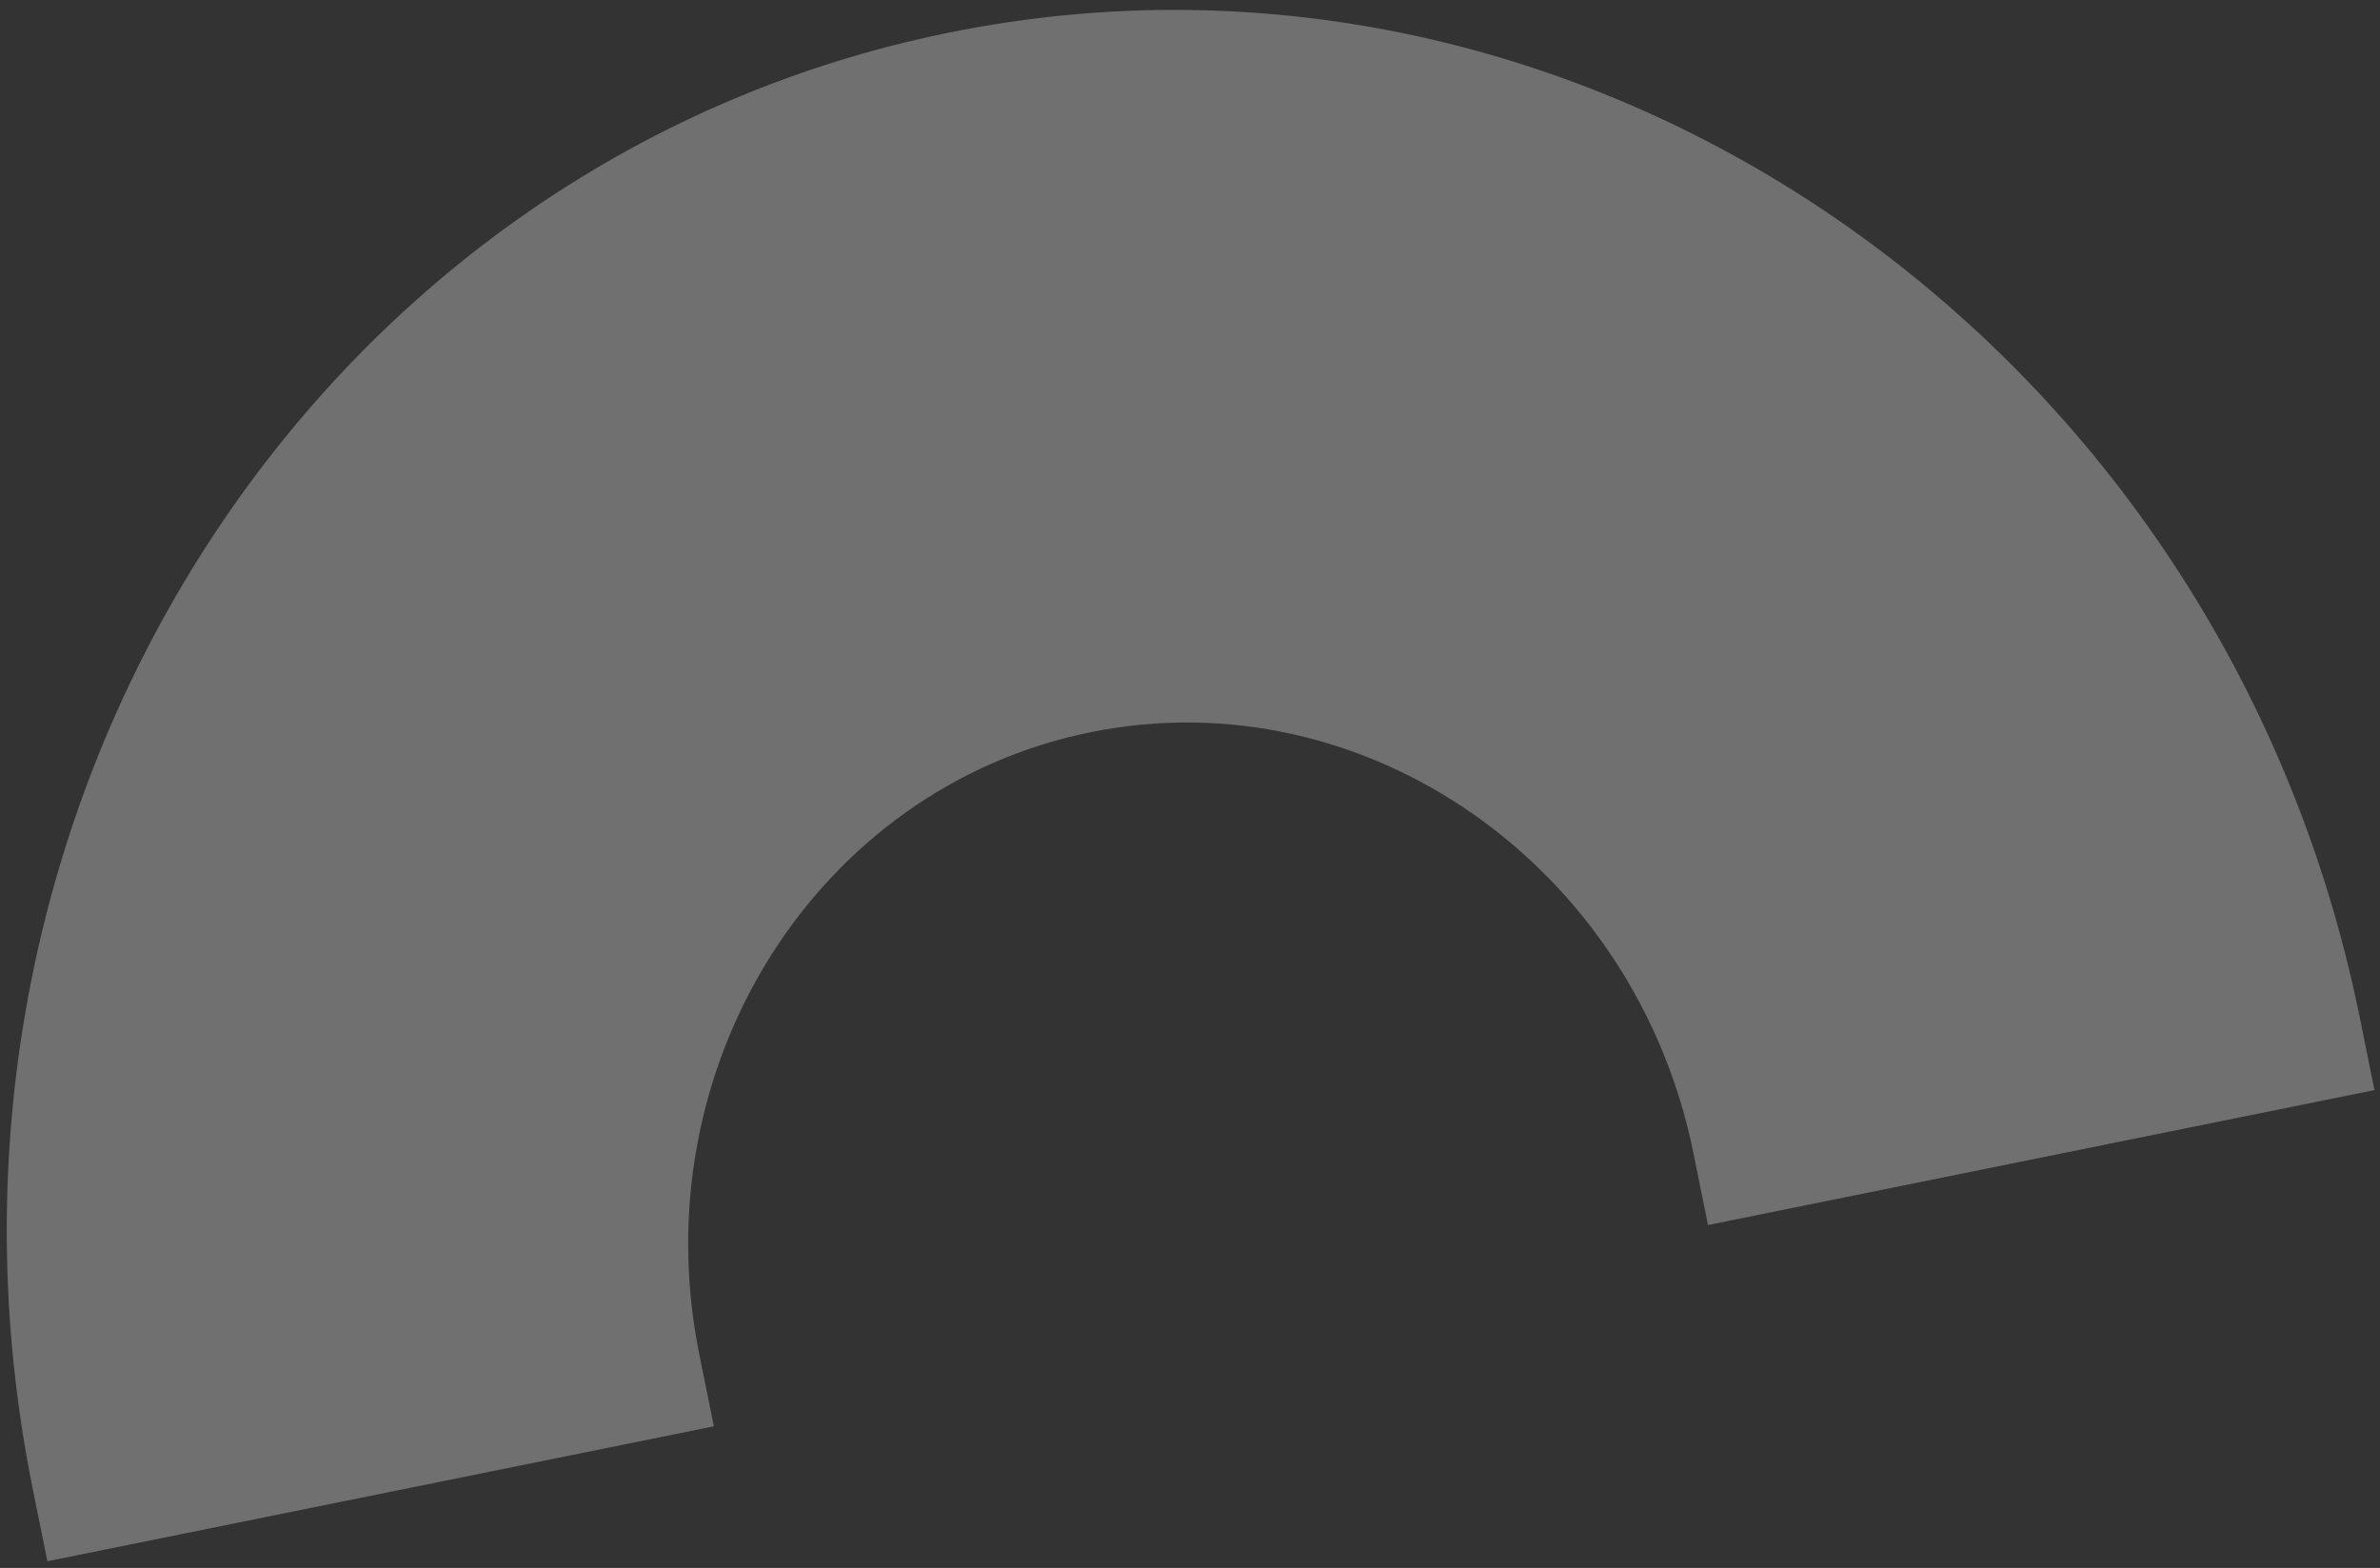
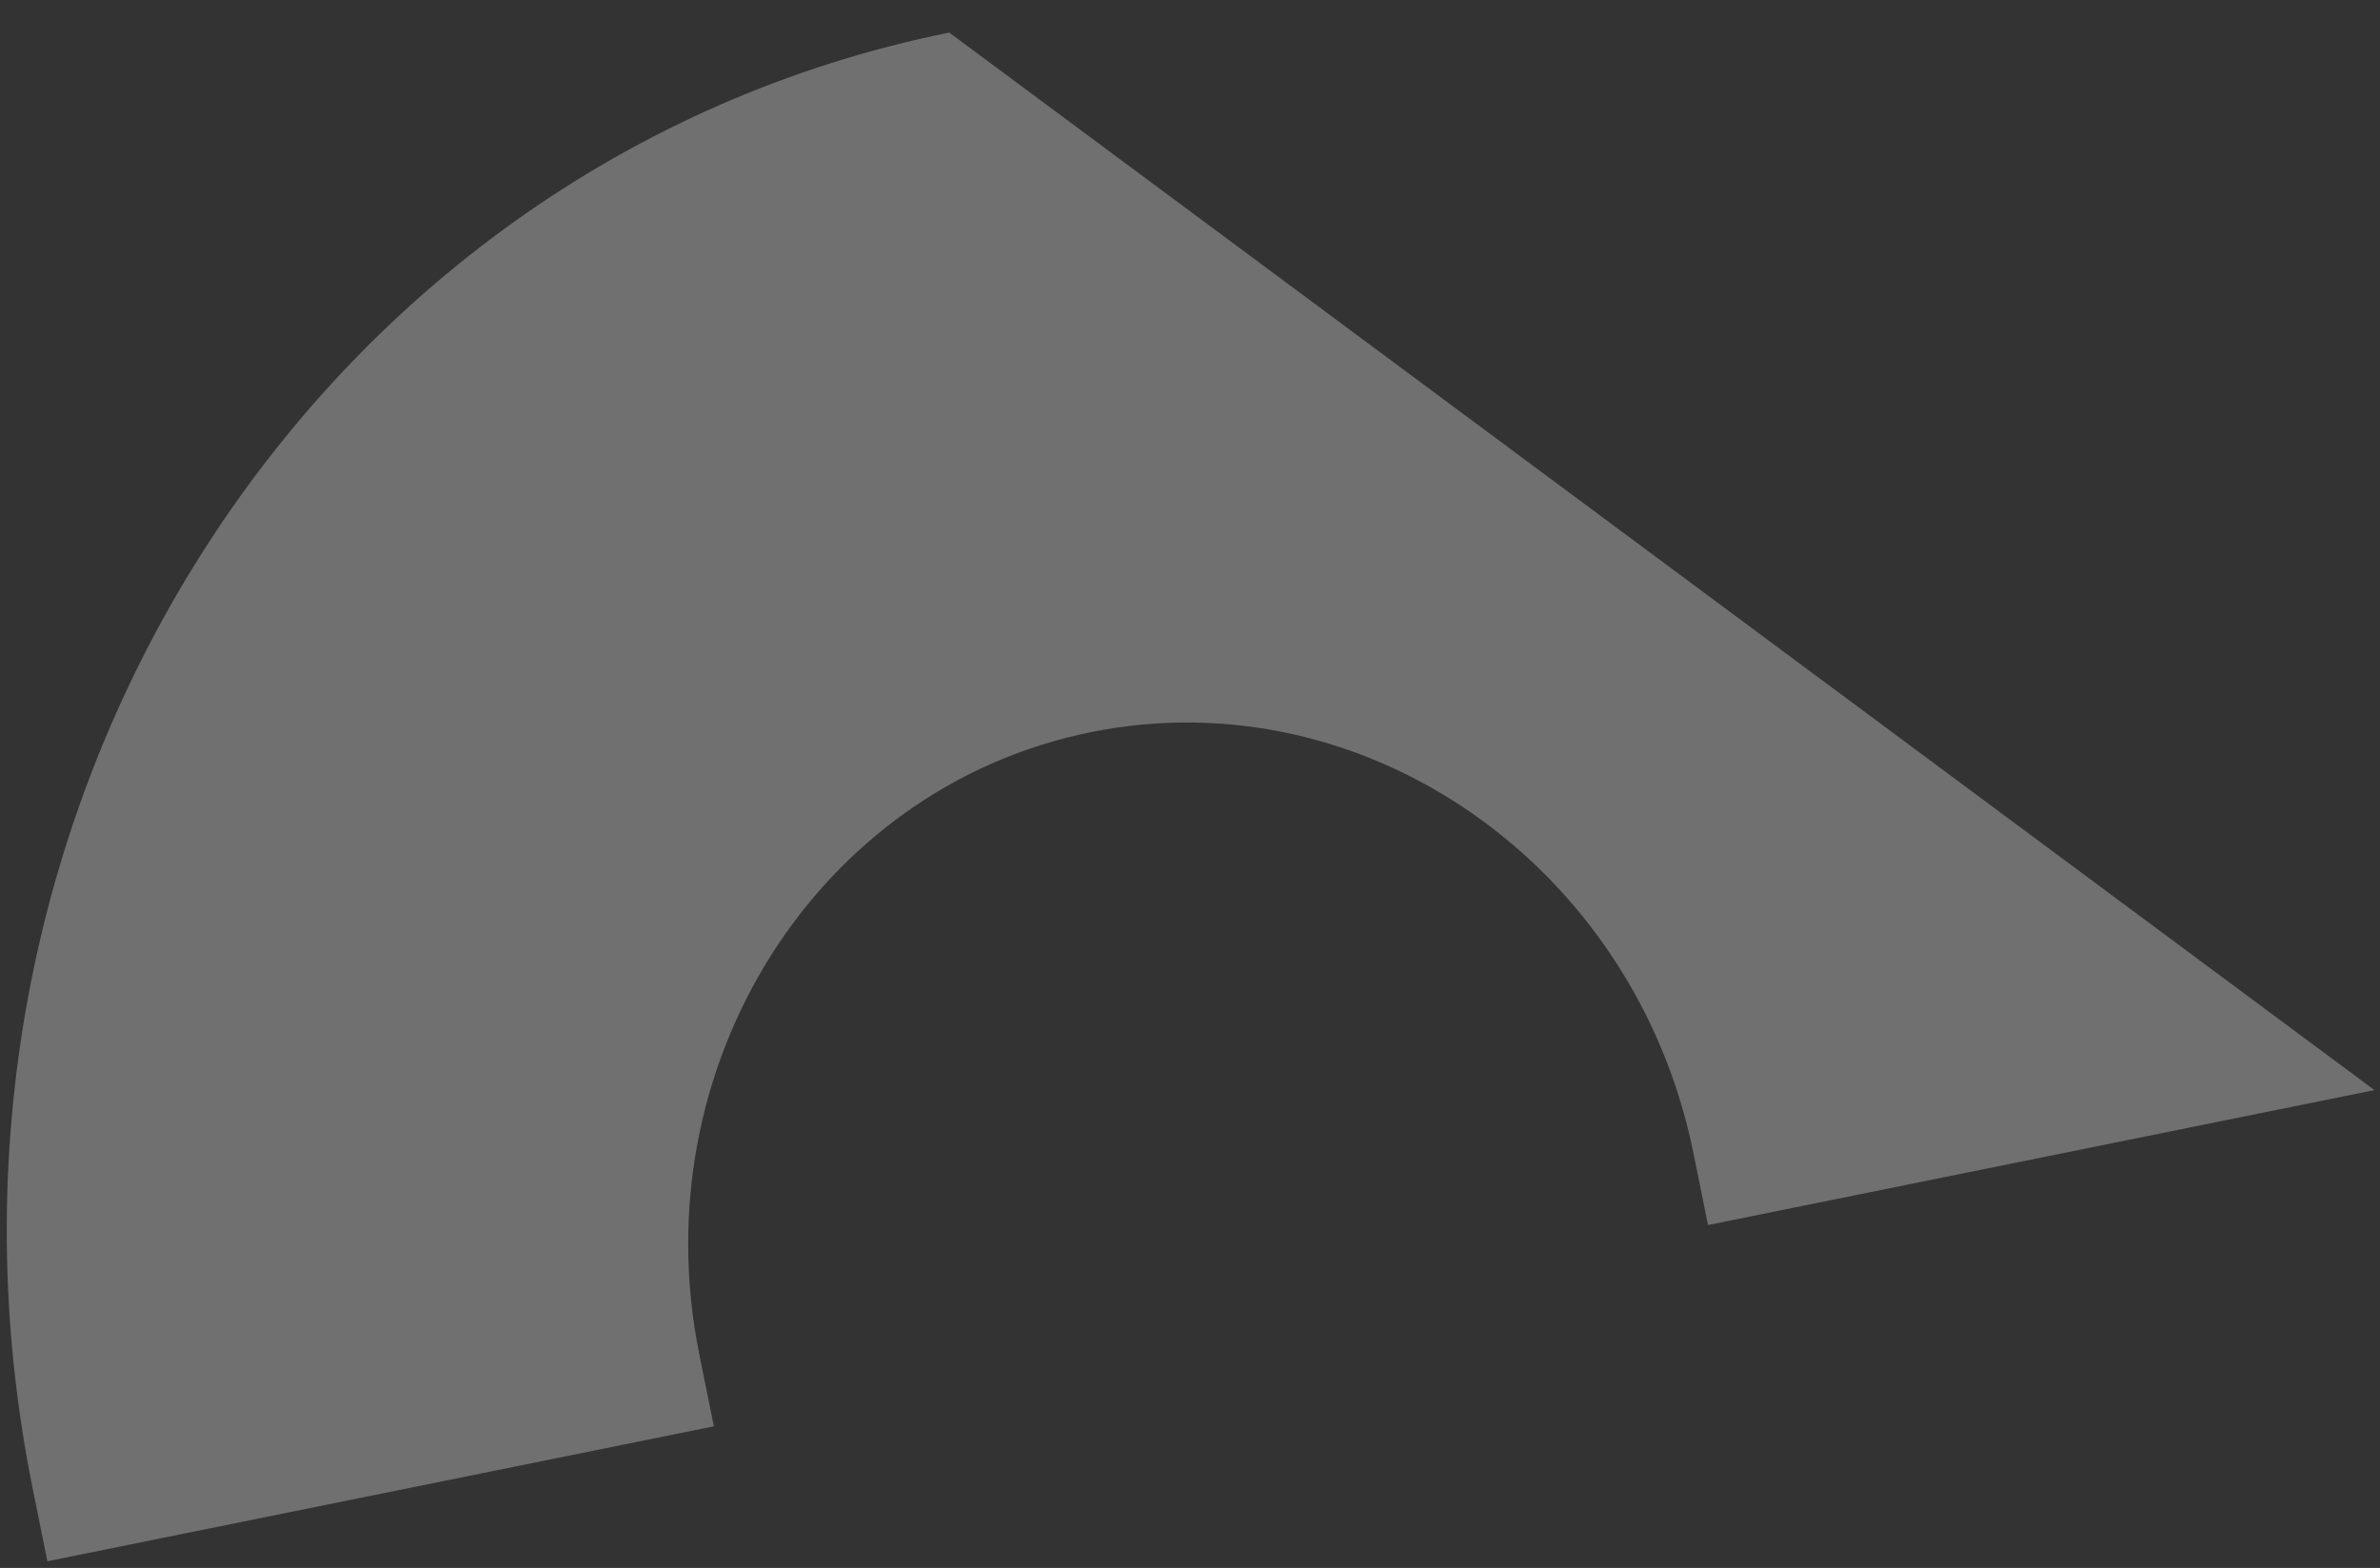
<svg xmlns="http://www.w3.org/2000/svg" width="211" height="139" viewBox="0 0 211 139" fill="none">
  <rect x="0" y="0" width="211" height="139" fill="#333333" stroke="none" />
-   <path d="M210.51 96.639L151.423 108.602L150.135 102.237C144.973 76.732 121.006 59.99 96.707 64.909C72.409 69.829 56.838 94.576 62 120.081L63.288 126.446L4.201 138.409L2.913 132.044C-9.17 72.341 27.277 14.401 84.154 2.885C141.032 -8.63 197.139 30.57 209.222 90.274L210.51 96.639Z" fill="white" fill-opacity="0.3" />
+   <path d="M210.51 96.639L151.423 108.602L150.135 102.237C144.973 76.732 121.006 59.99 96.707 64.909C72.409 69.829 56.838 94.576 62 120.081L63.288 126.446L4.201 138.409L2.913 132.044C-9.17 72.341 27.277 14.401 84.154 2.885L210.51 96.639Z" fill="white" fill-opacity="0.3" />
</svg>